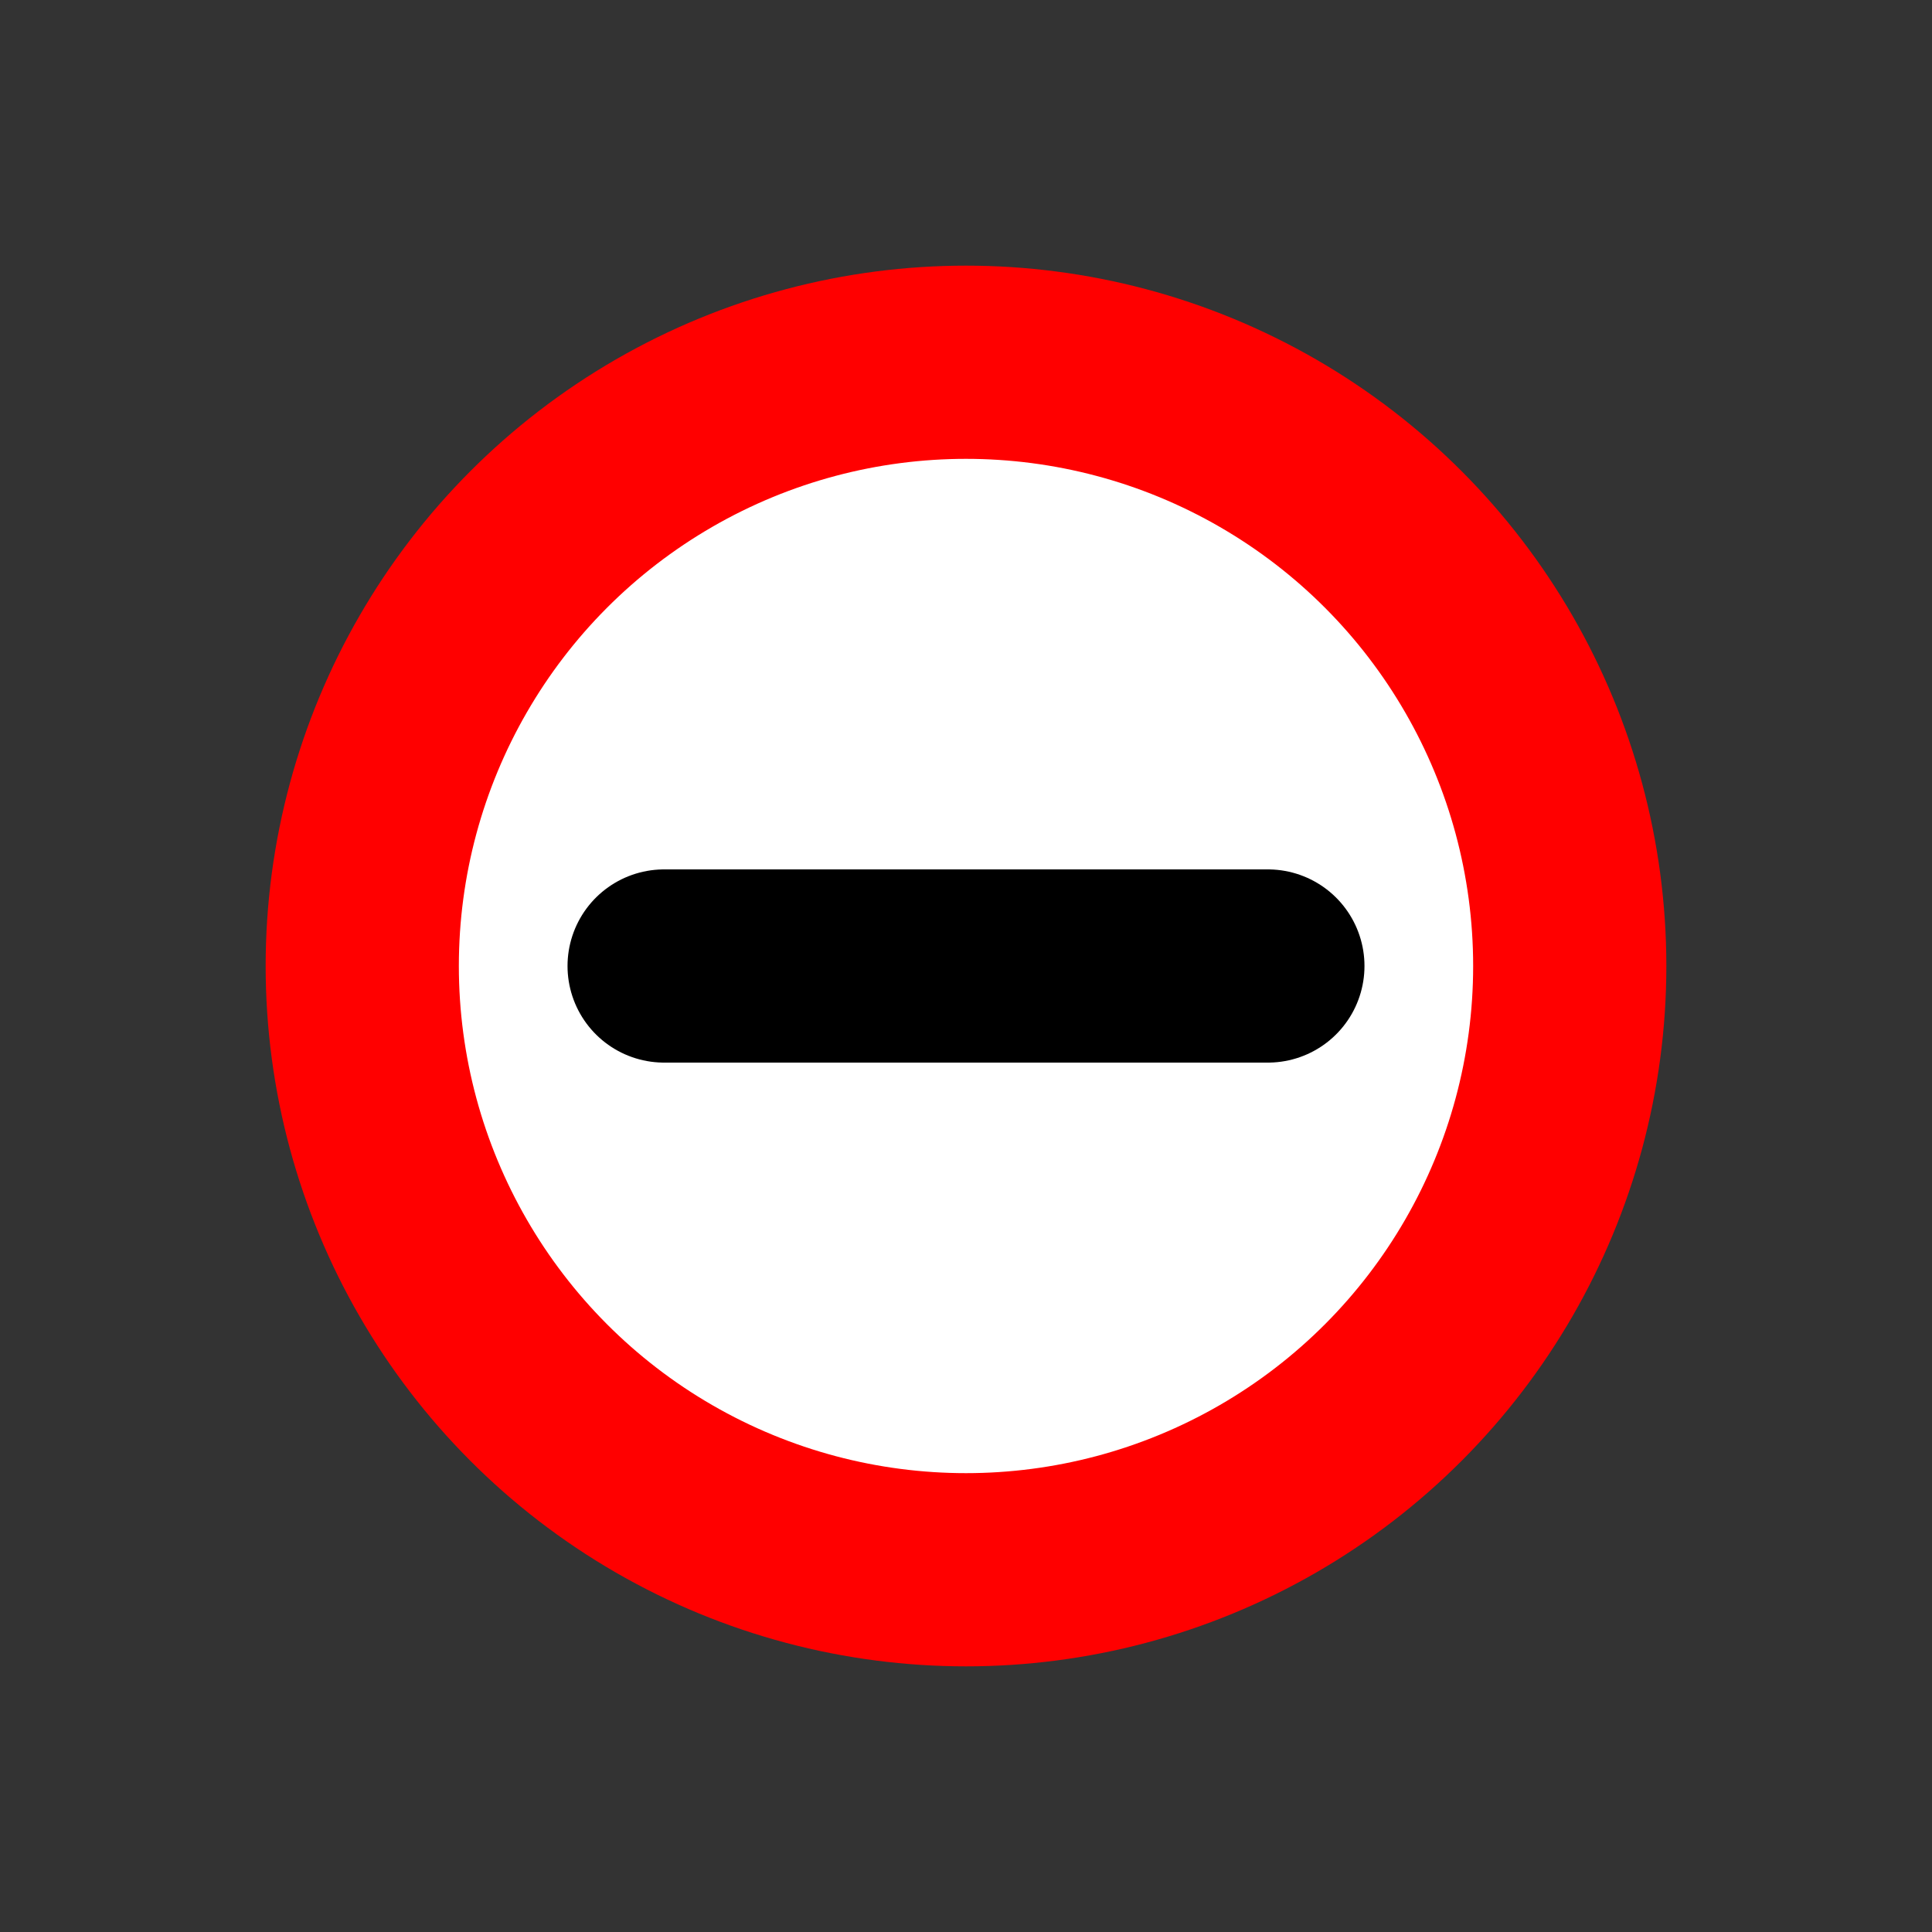
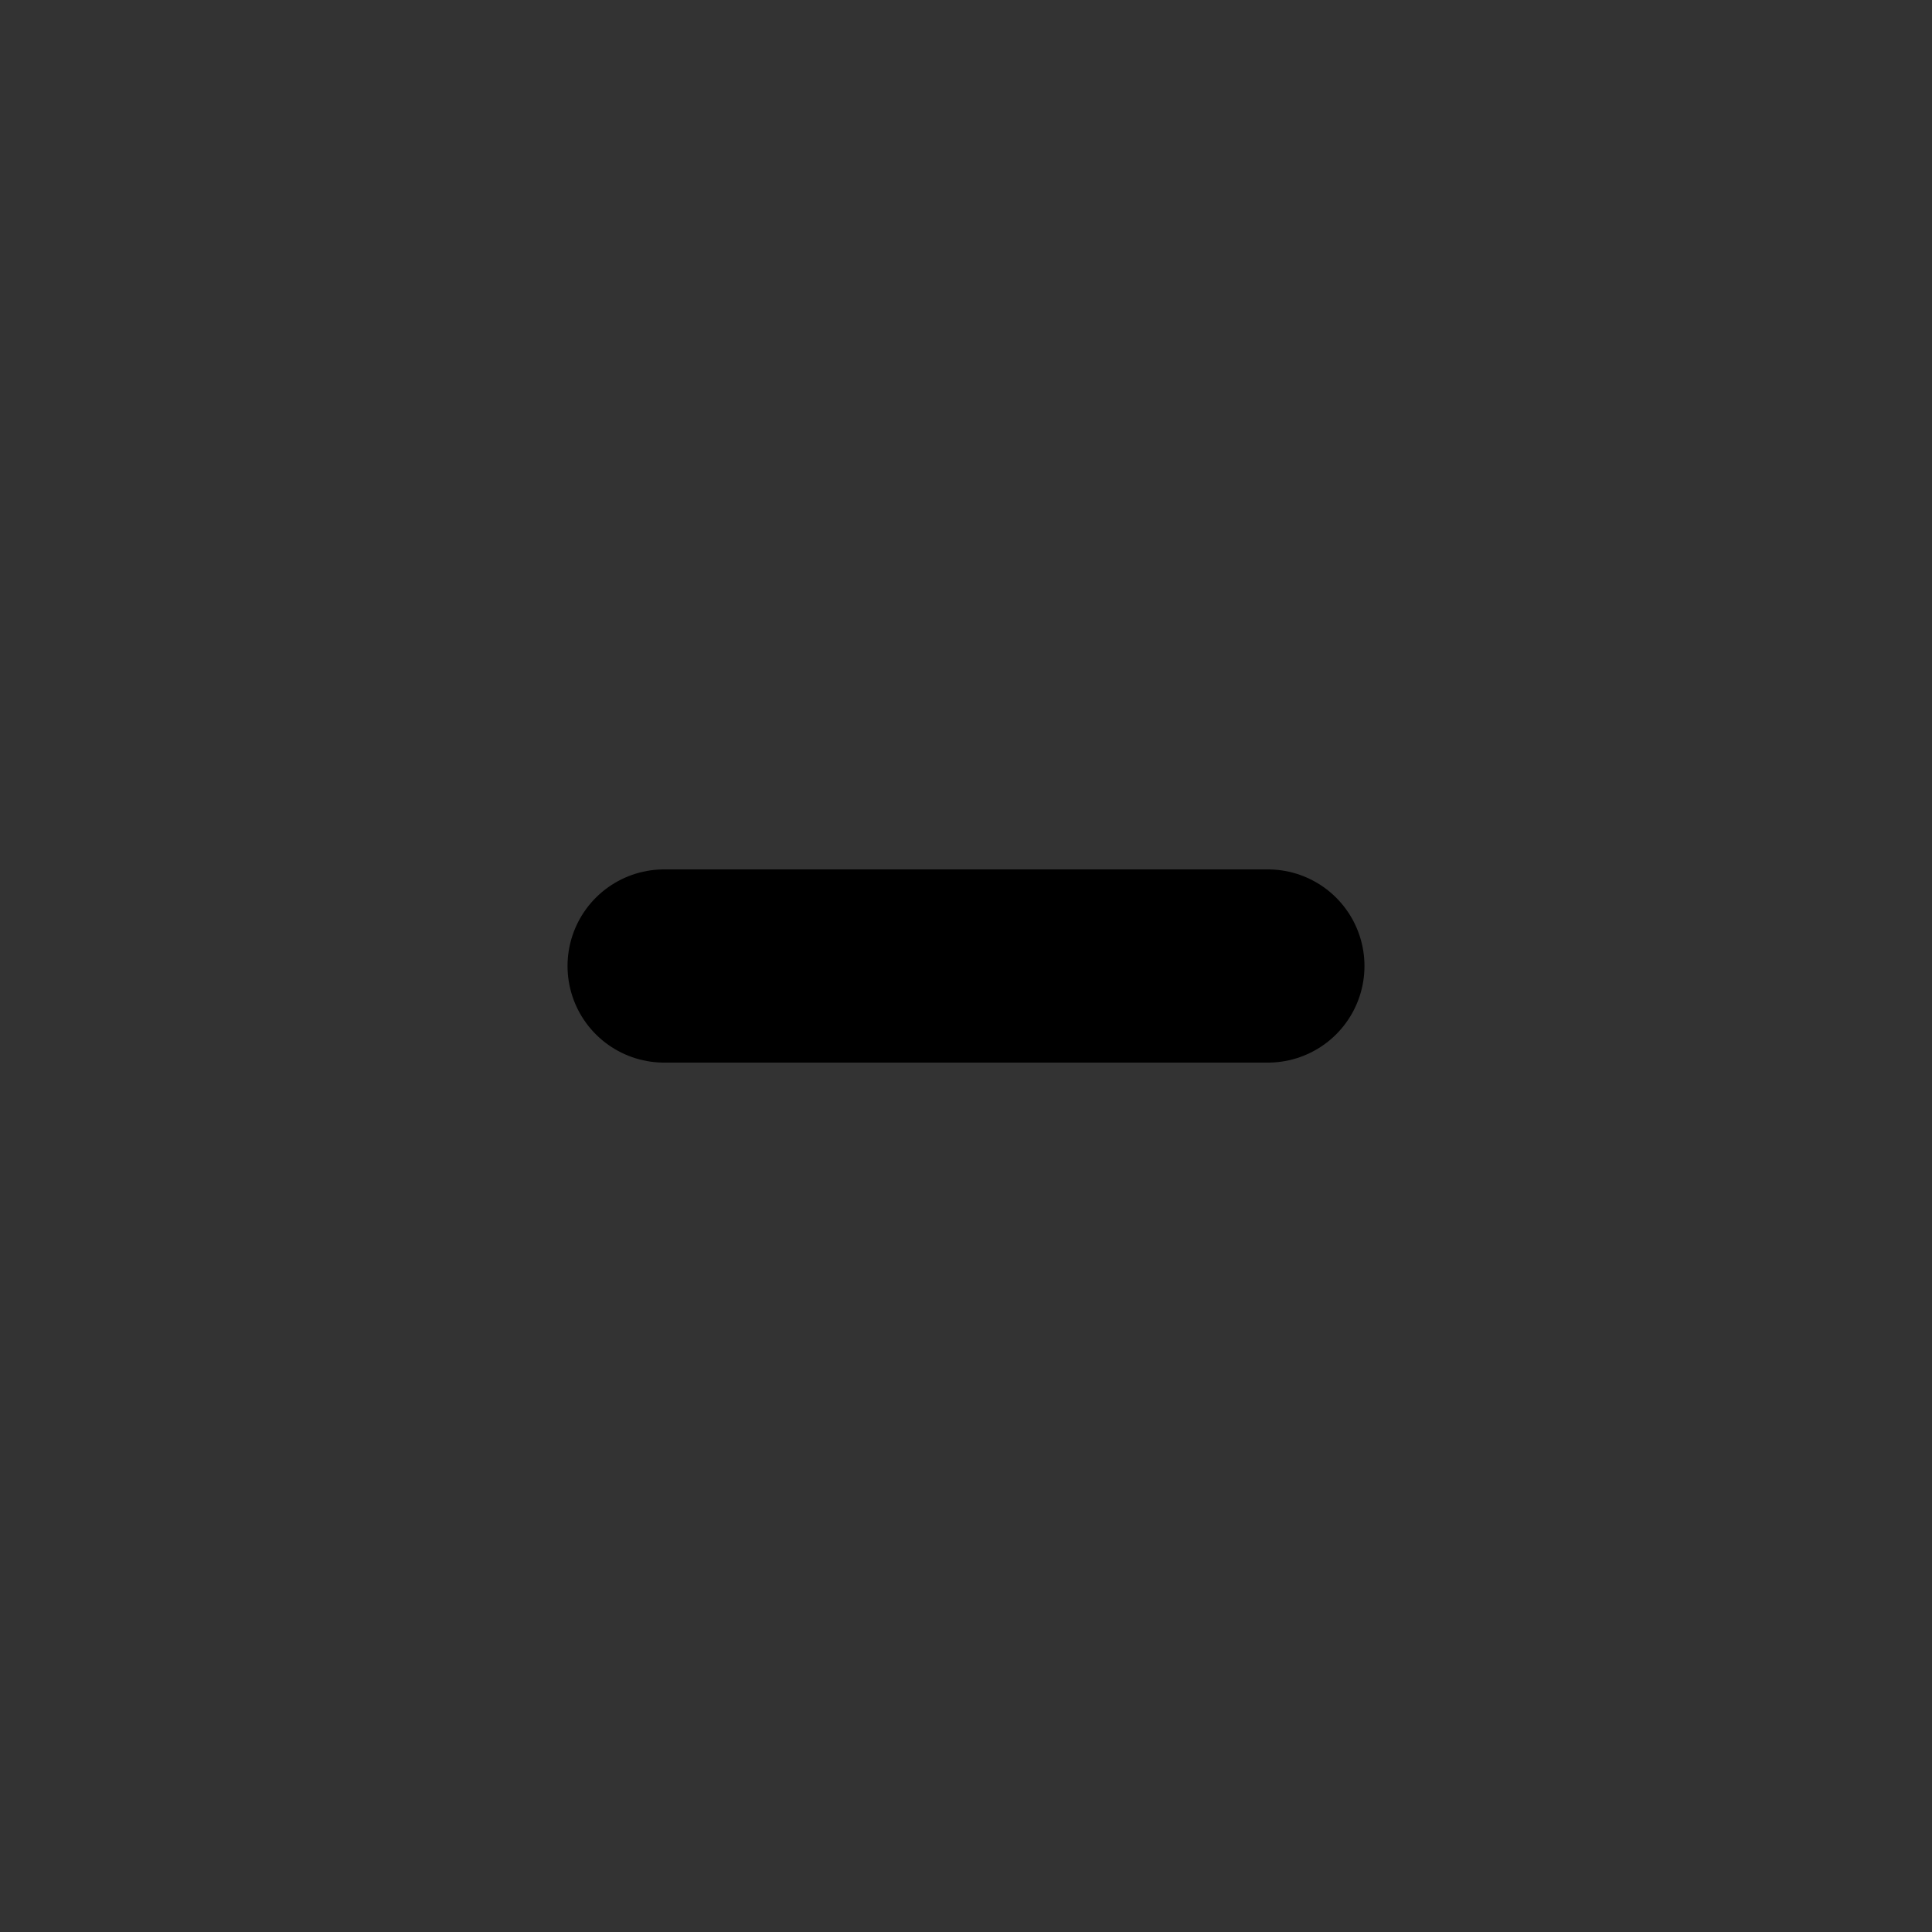
<svg xmlns="http://www.w3.org/2000/svg" width="16" height="16" stroke-width="1.6">
  <rect width="100%" height="100%" fill="#333333" stroke="none" />
-   <circle cx="8" cy="8" r="5" stroke="red" fill="#FFF" />
  <path stroke="#000" stroke-linecap="round" d="M5.5,8h5" />
</svg>